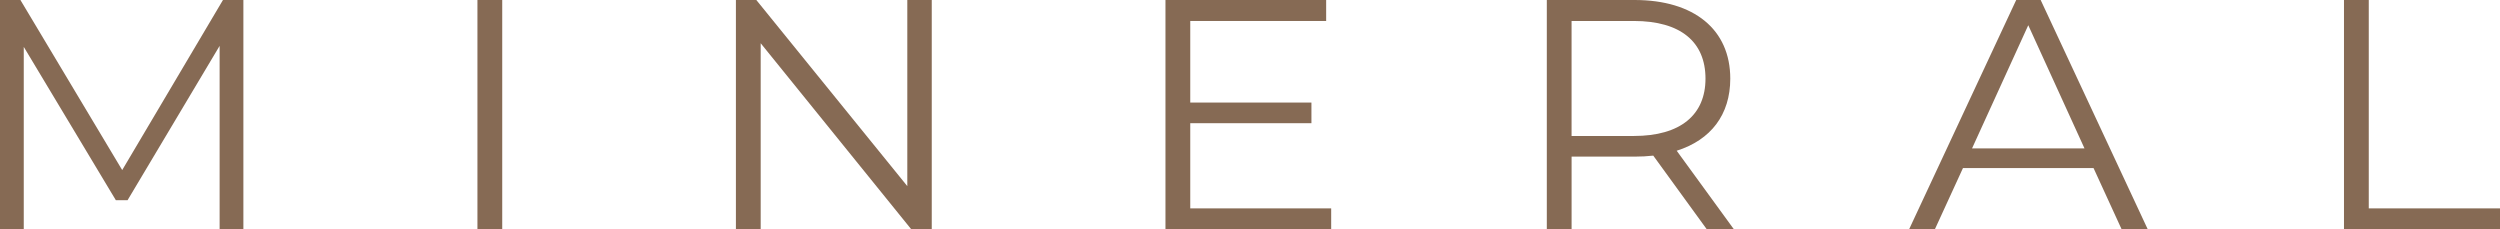
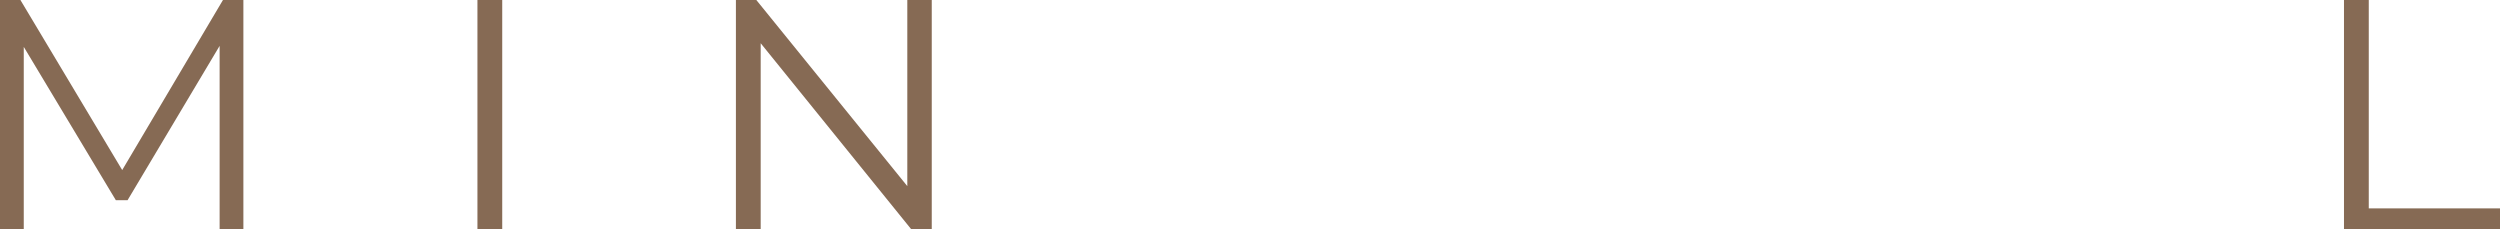
<svg xmlns="http://www.w3.org/2000/svg" width="218" height="20" viewBox="0 0 218 20" fill="none">
  <g clip-path="url(#clip0_294_67)">
    <path d="M21.223 0V20H19.151V4L11.123 17.458H10.102L2.072 4.087V20H0V0H1.78L10.656 14.83L19.443 0H21.223Z" fill="#866A54" />
-     <path d="M43.794 0H41.633V20H43.794V0Z" fill="#866A54" />
+     <path d="M43.794 0H41.633V20H43.794Z" fill="#866A54" />
    <path d="M81.249 0V20H79.467L66.332 3.77V20H64.171V0H65.951L79.117 16.23V0H81.249Z" fill="#866A54" />
-     <path d="M116.079 18.171V20H101.629V0H115.641V1.829H103.79V8.943H114.357V10.743H103.79V18.171H116.079Z" fill="#866A54" />
-     <path d="M148.719 6.858C148.719 3.658 146.558 1.829 142.471 1.829H137.041V11.857H142.471C146.558 11.857 148.719 10 148.719 6.856M148.836 20L144.165 13.571C143.64 13.627 143.113 13.658 142.531 13.658H137.043V20H134.882V0H142.531C147.727 0 150.88 2.572 150.88 6.858C150.88 10.002 149.186 12.202 146.208 13.144L151.201 20.002H148.836V20Z" fill="#866A54" />
-     <path d="M181.769 12.943L176.865 2.199L171.961 12.943H181.769ZM182.557 14.656H171.171L168.718 20H166.471L175.813 0H177.946L187.286 20H185.008L182.557 14.656Z" fill="#866A54" />
    <path d="M204.395 0H206.556V18.171H218V20H204.395V0Z" fill="#866A54" />
  </g>
  <defs>
    <clipPath id="clip0_294_67">
      <rect width="218" height="20" fill="white" />
    </clipPath>
  </defs>
</svg>